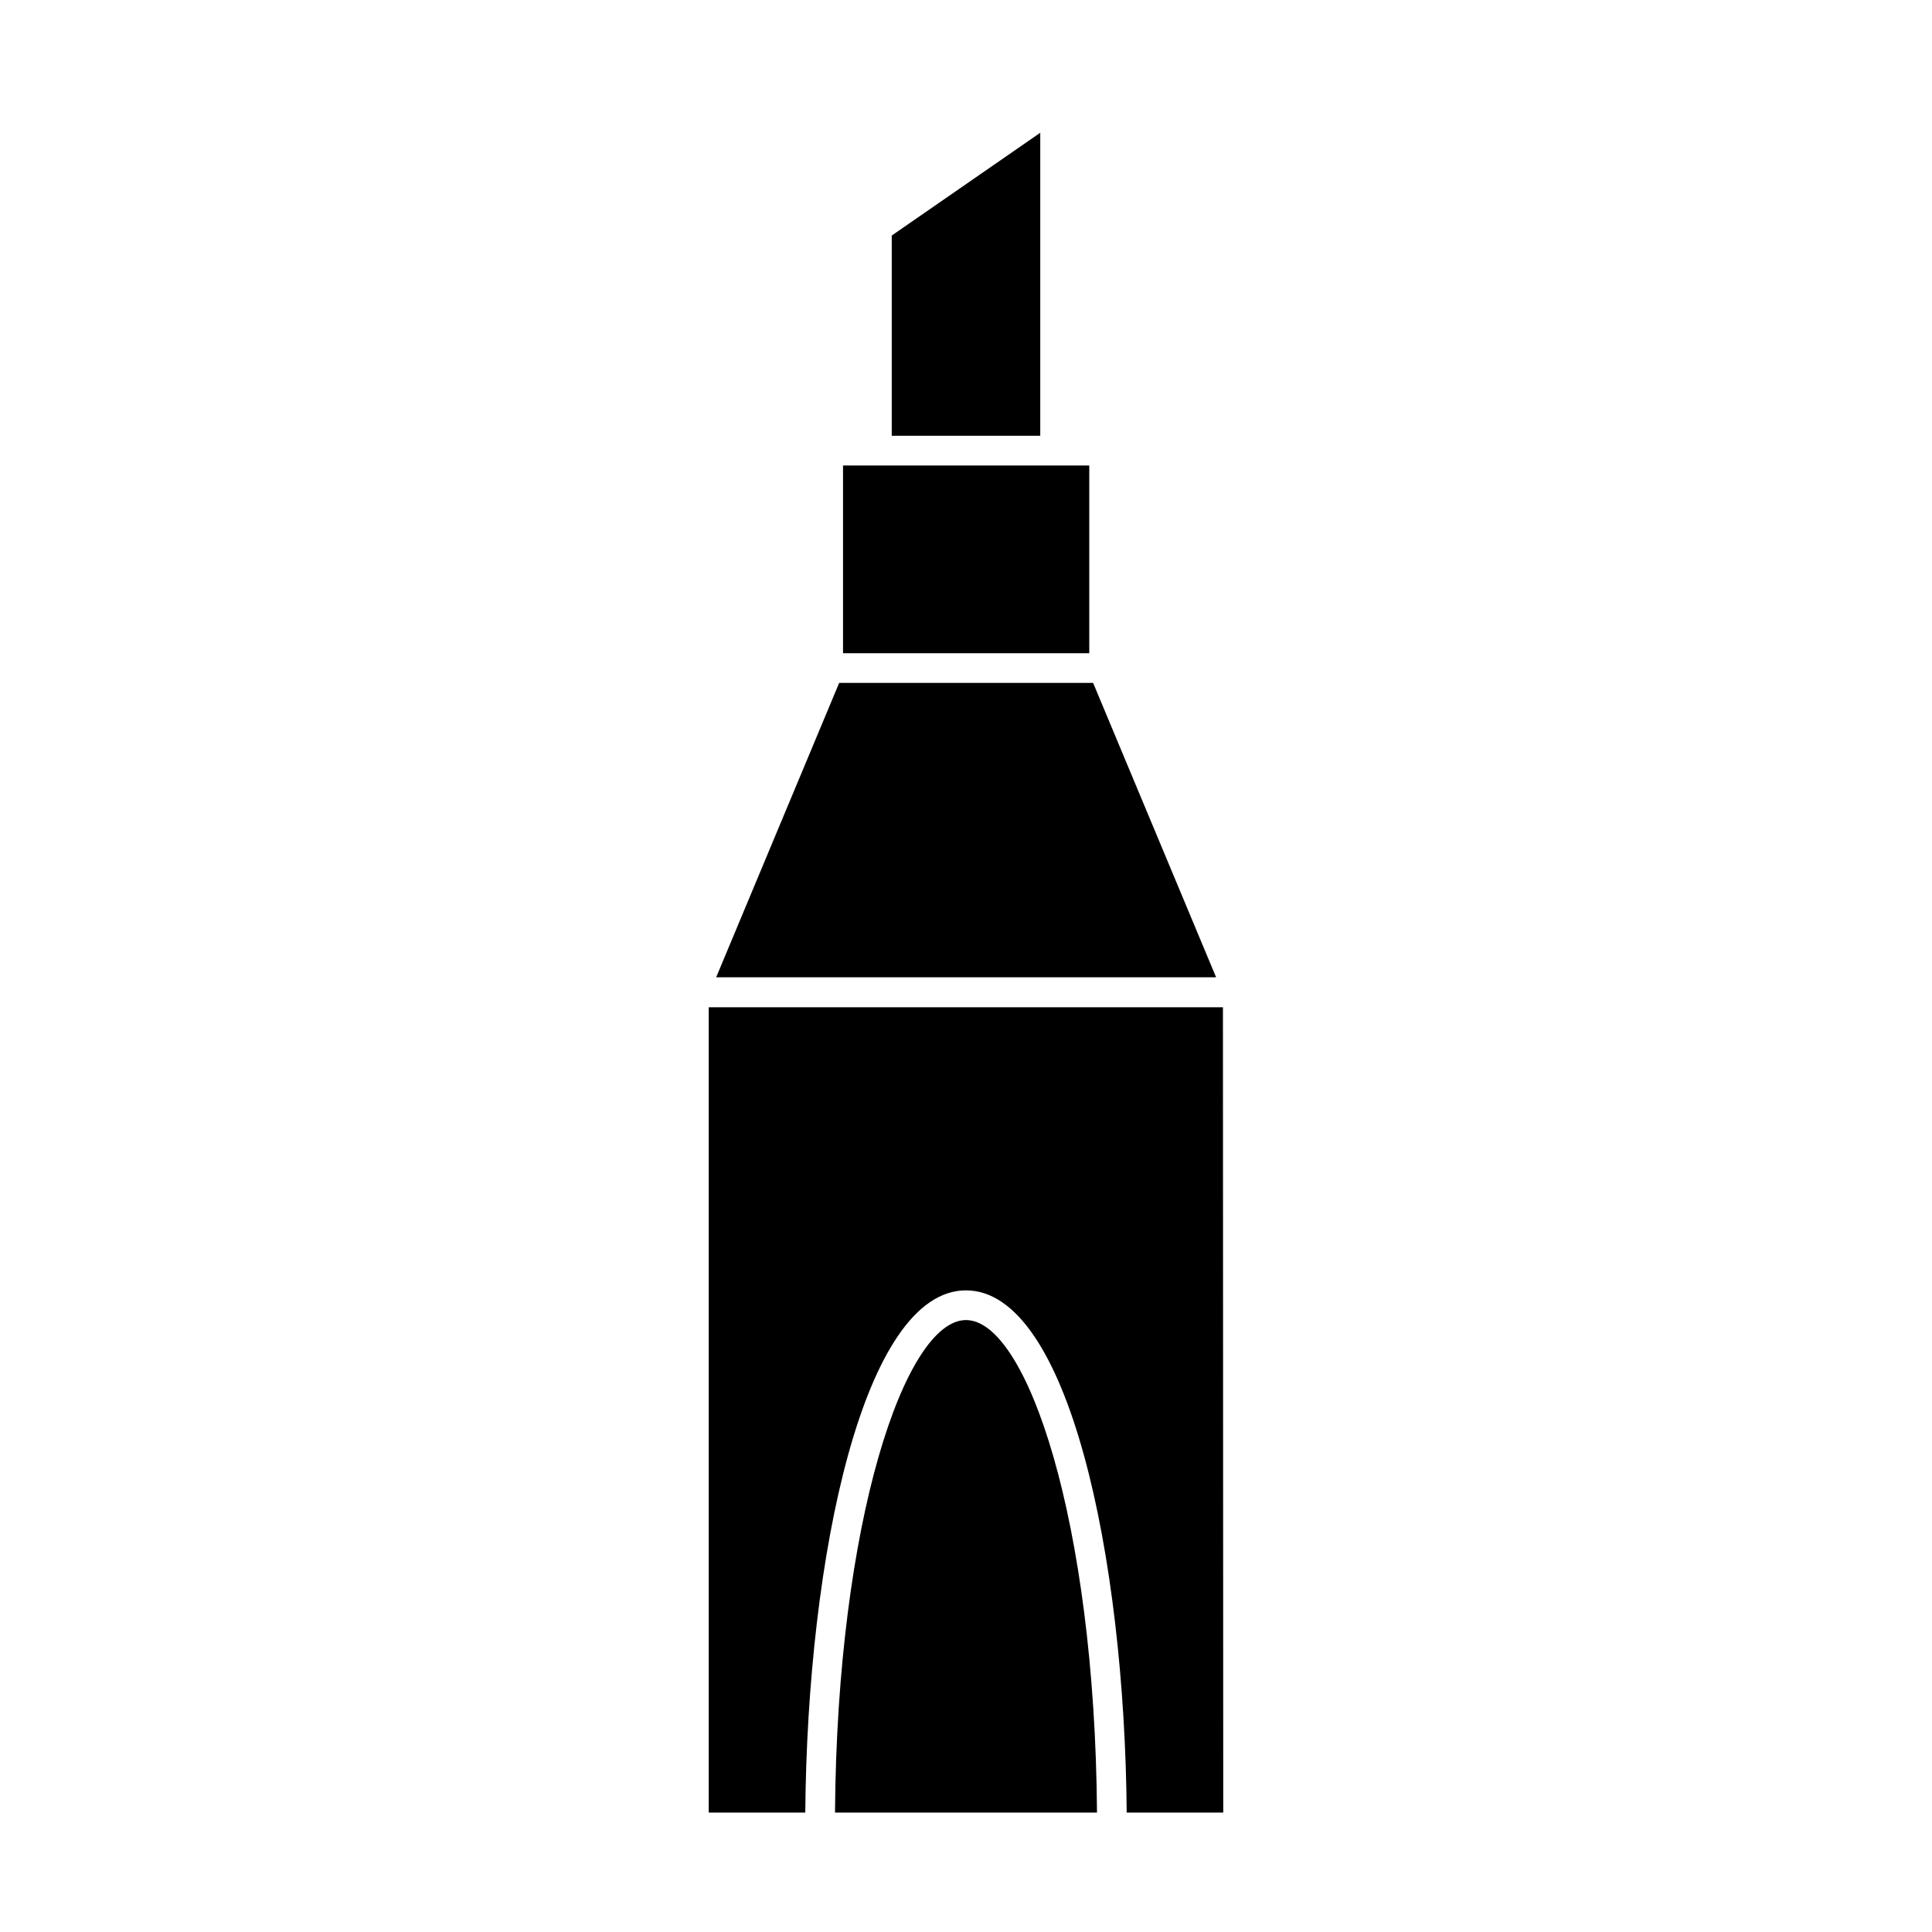
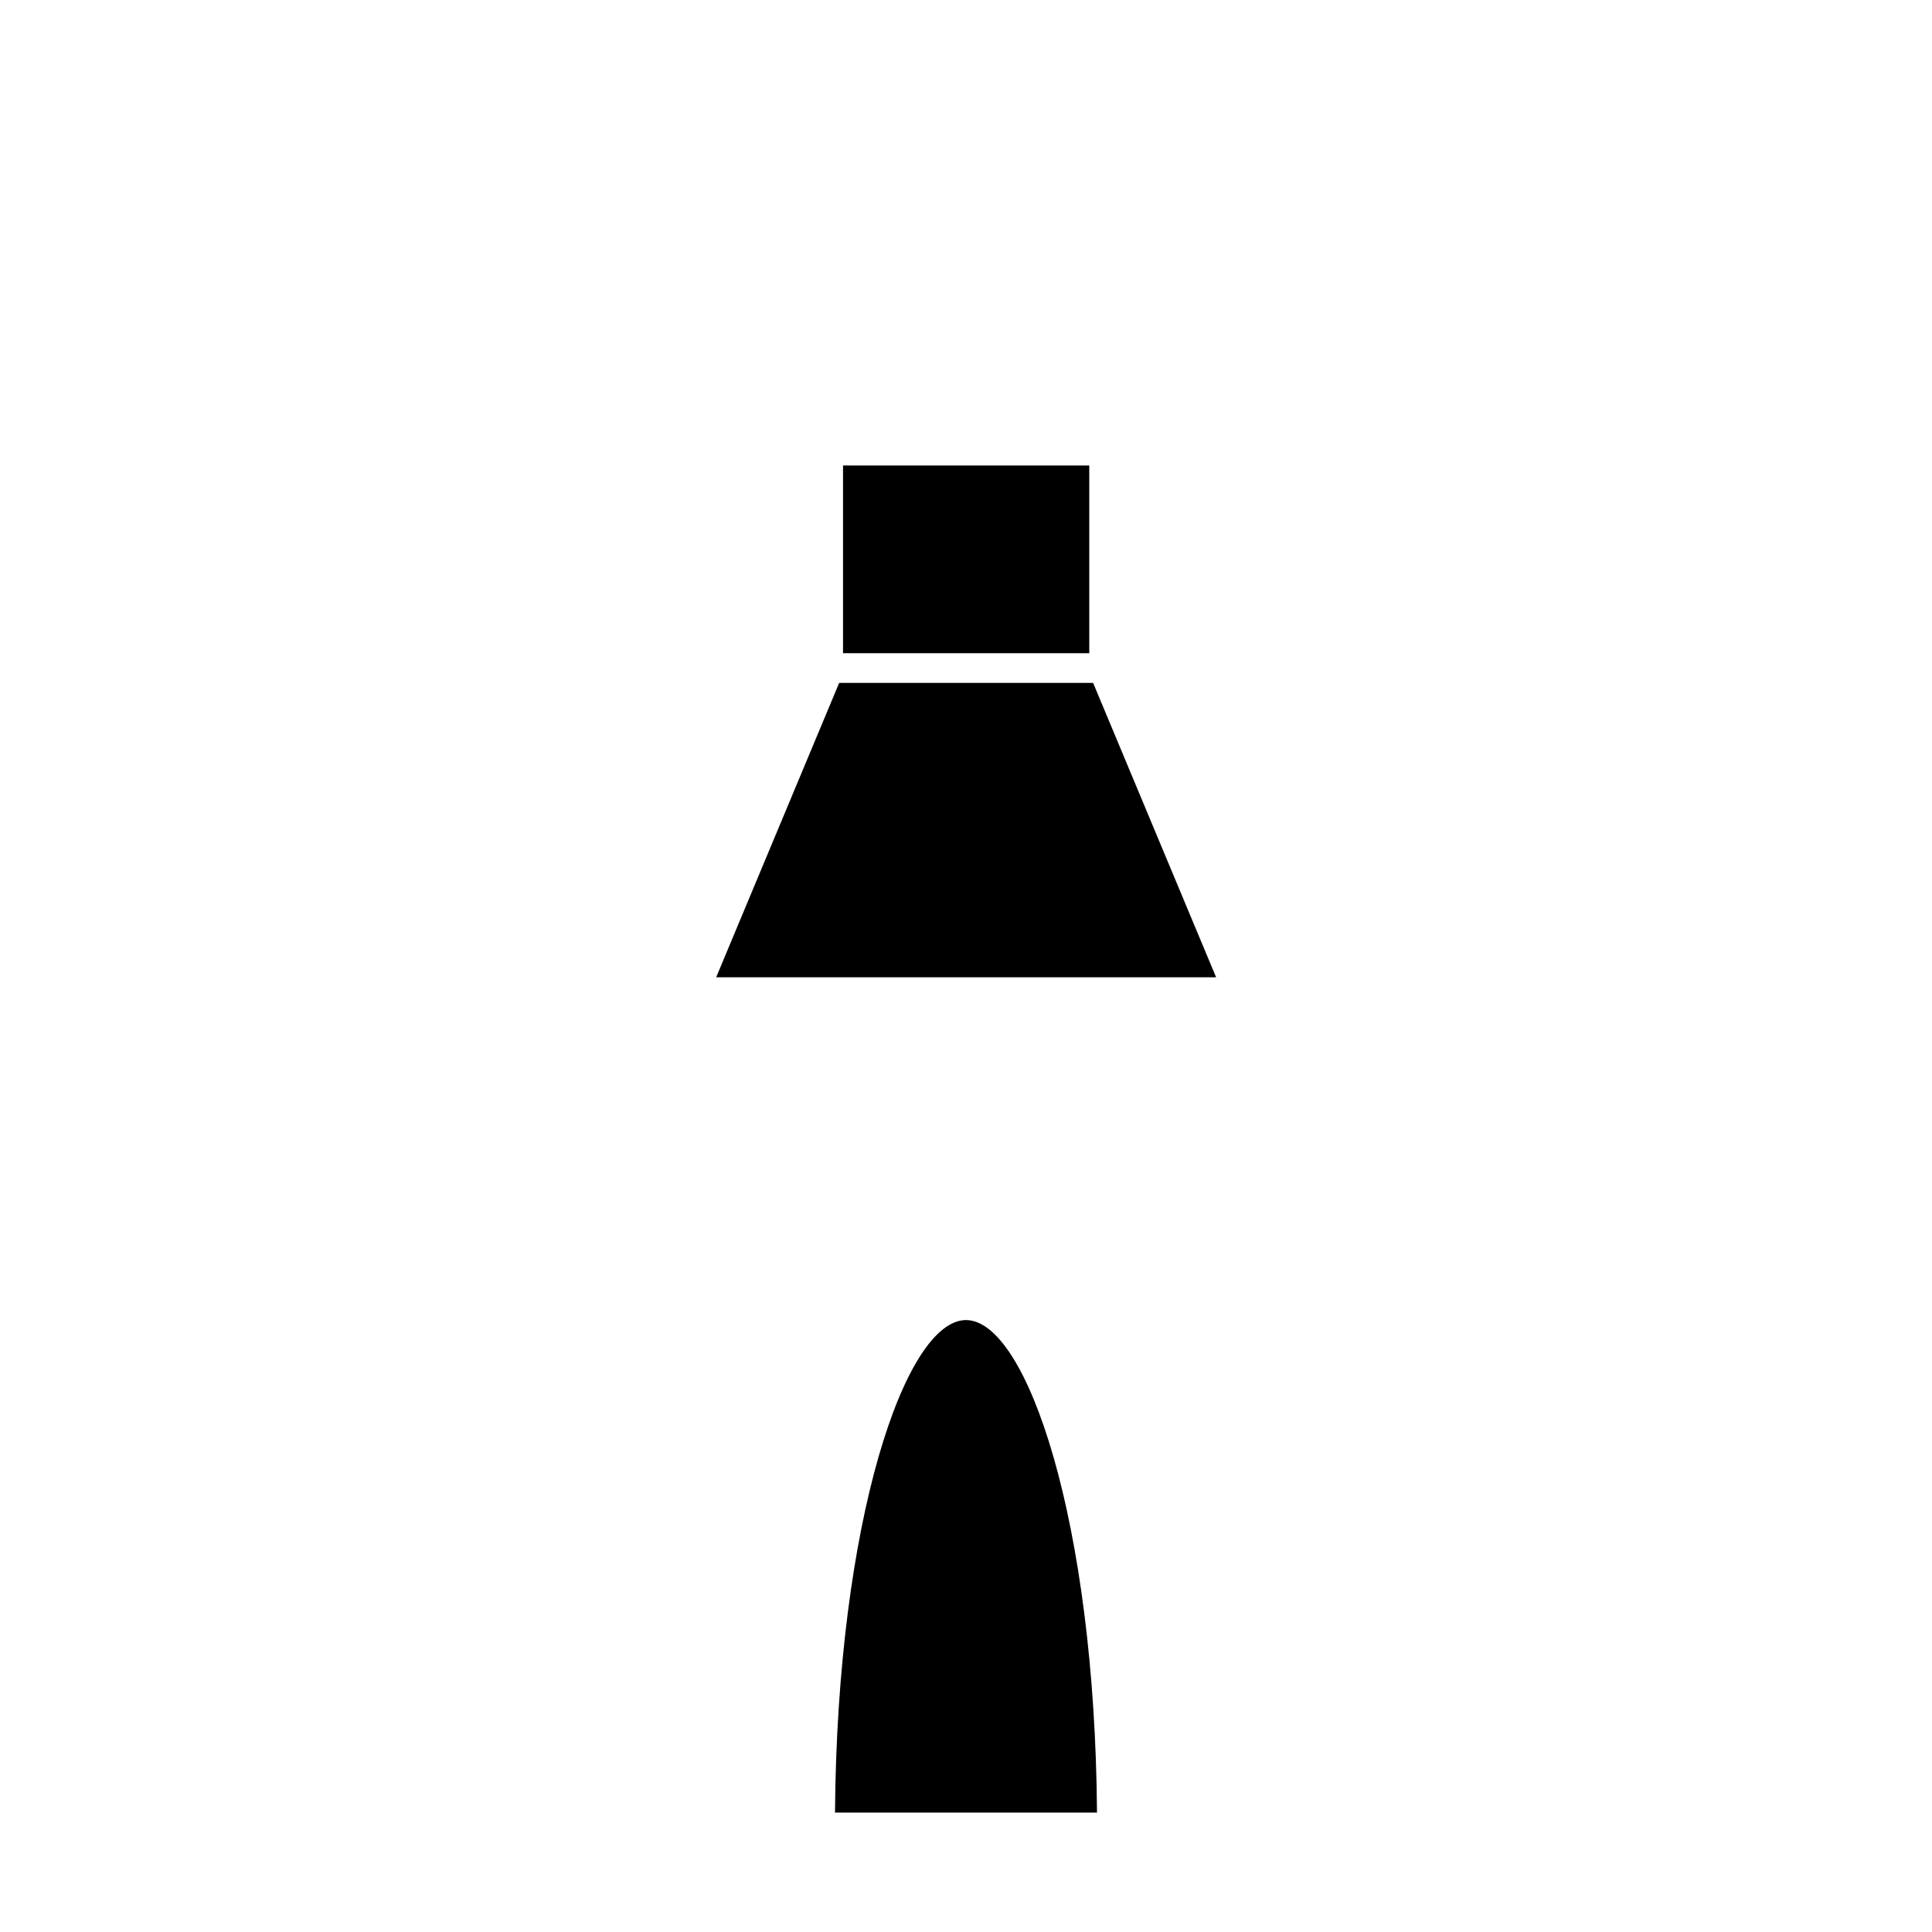
<svg xmlns="http://www.w3.org/2000/svg" fill="#000000" width="800px" height="800px" version="1.1" viewBox="144 144 512 512">
  <g>
-     <path d="m380.32 259.48h39.359v-80.297l-39.359 27.238z" />
    <path d="m367.41 267.36h65.258v49.75h-65.258z" />
    <path d="m433.69 324.98h-67.305l-32.594 78.012h132.49z" />
    <path d="m400 493.83c-16.137 0-34.164 53.371-34.715 130.52h69.43c-0.551-77.145-18.578-130.52-34.715-130.52z" />
-     <path d="m400 485.96c27.16 0 42.035 70.535 42.586 138.39h25.586l-0.078-213.41h-136.27v213.41h25.586c0.547-67.855 15.426-138.39 42.586-138.39z" />
  </g>
</svg>